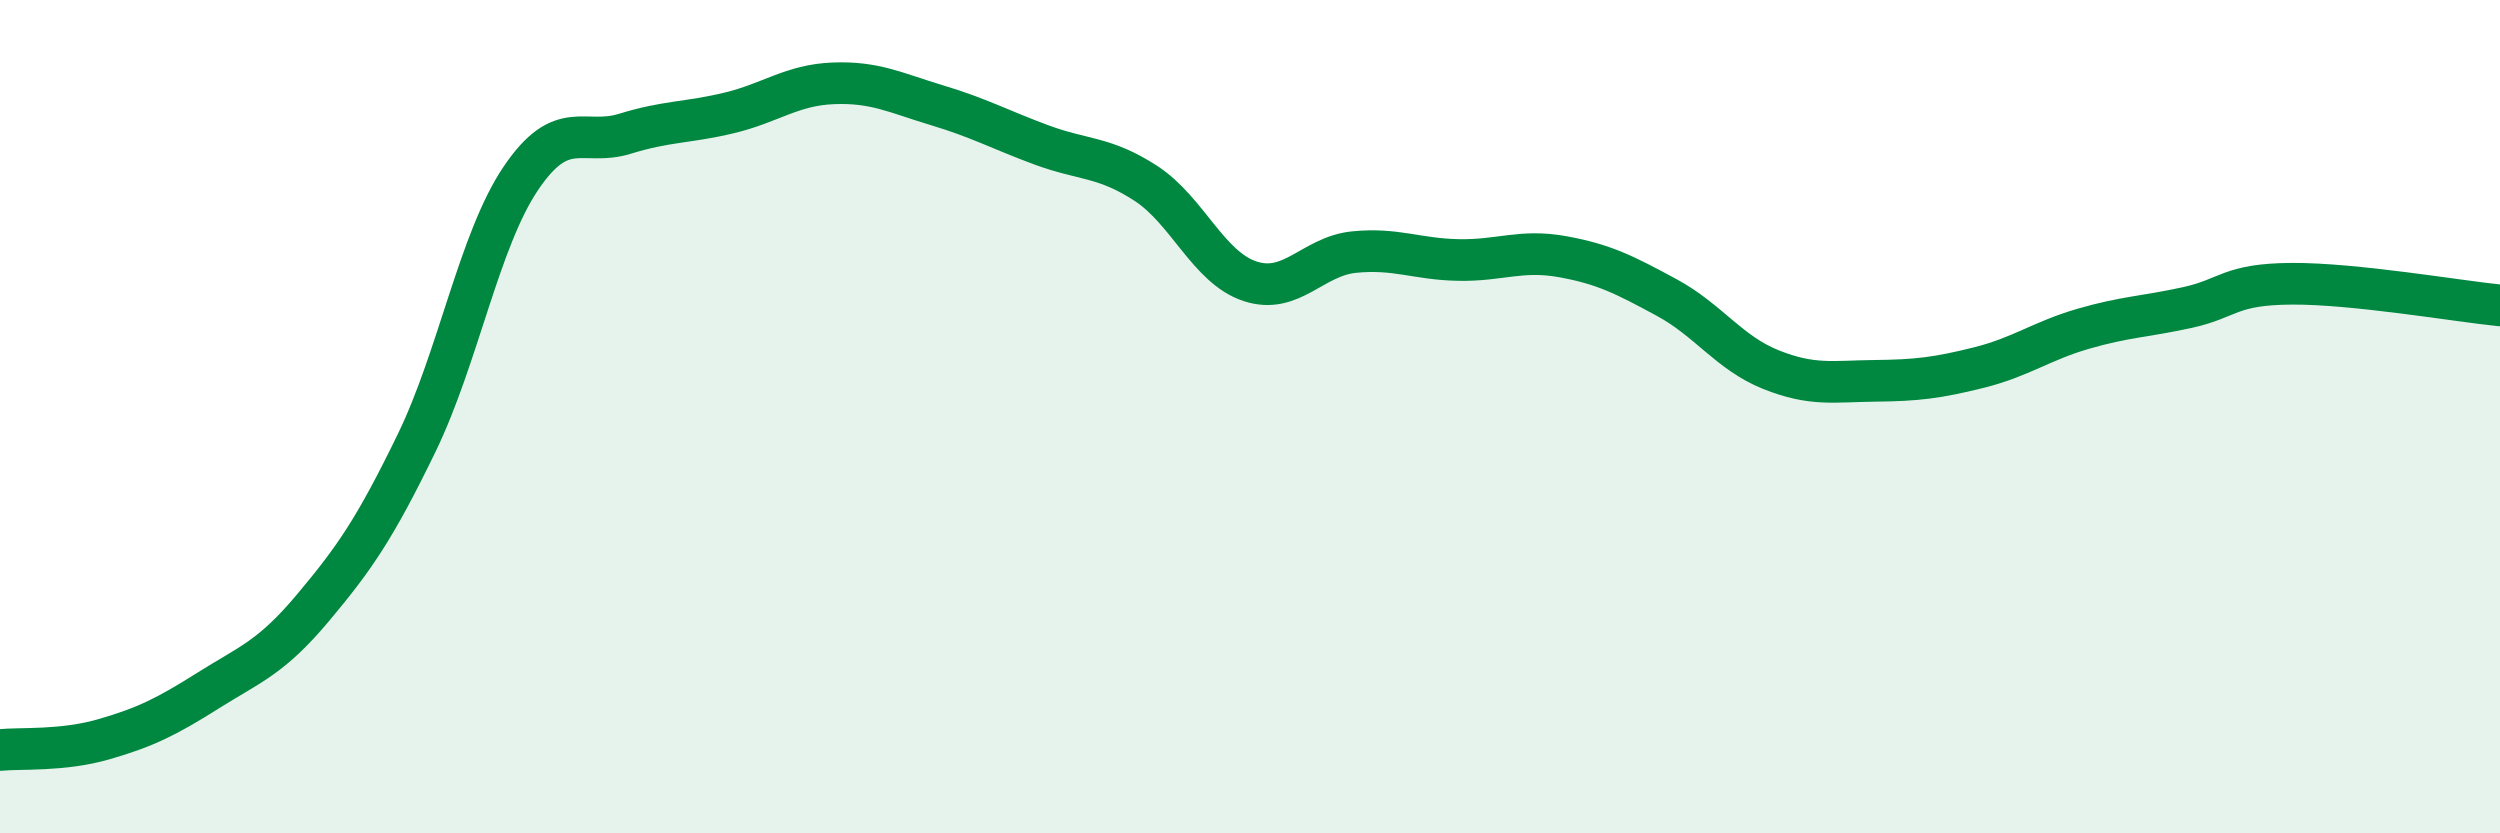
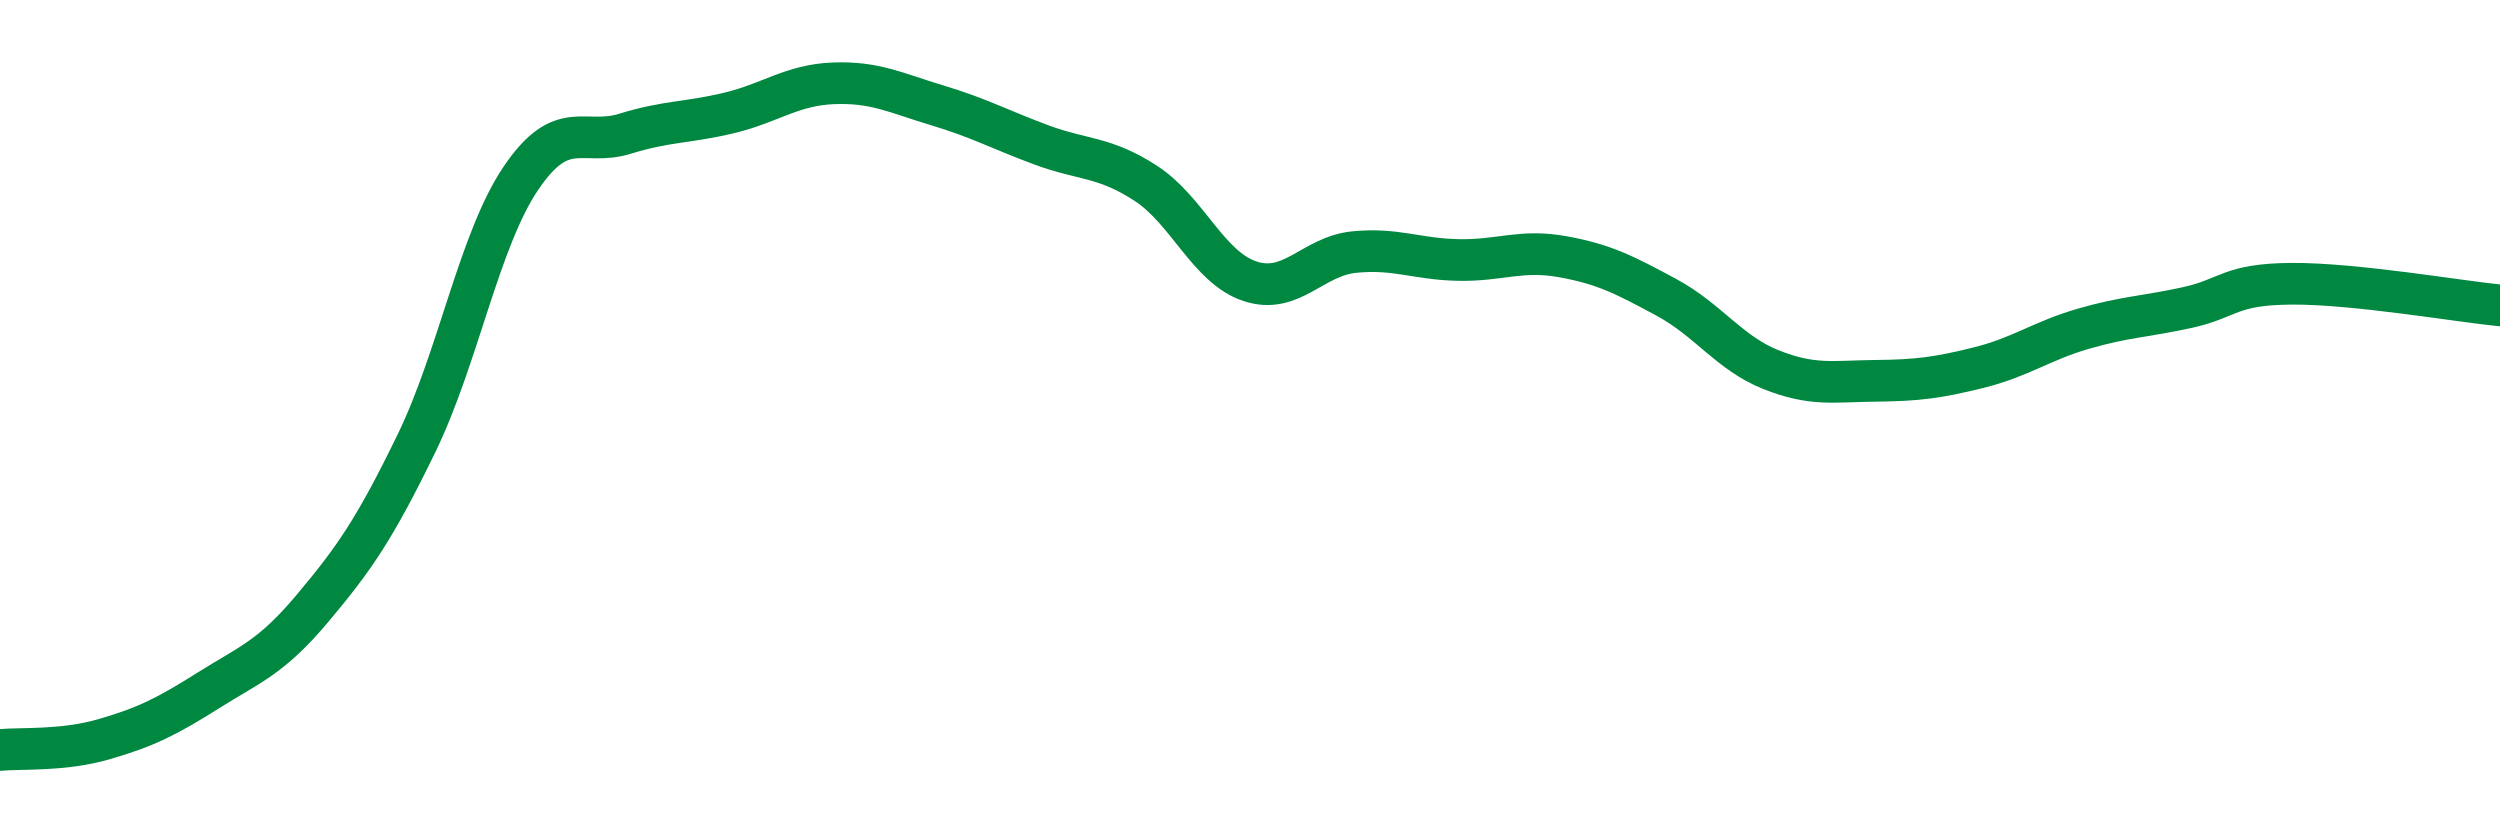
<svg xmlns="http://www.w3.org/2000/svg" width="60" height="20" viewBox="0 0 60 20">
-   <path d="M 0,18 C 0.5,17.95 1.5,18.03 2.5,17.74 C 3.5,17.45 4,17.2 5,16.57 C 6,15.94 6.5,15.79 7.5,14.6 C 8.5,13.41 9,12.69 10,10.63 C 11,8.57 11.5,5.76 12.5,4.28 C 13.5,2.8 14,3.52 15,3.21 C 16,2.9 16.5,2.95 17.5,2.71 C 18.5,2.47 19,2.04 20,2 C 21,1.96 21.5,2.23 22.5,2.53 C 23.5,2.83 24,3.11 25,3.48 C 26,3.85 26.5,3.75 27.5,4.4 C 28.5,5.05 29,6.42 30,6.75 C 31,7.08 31.5,6.15 32.5,6.05 C 33.5,5.95 34,6.22 35,6.24 C 36,6.26 36.5,5.98 37.5,6.16 C 38.5,6.34 39,6.6 40,7.14 C 41,7.68 41.5,8.47 42.5,8.87 C 43.5,9.27 44,9.15 45,9.14 C 46,9.13 46.5,9.07 47.5,8.82 C 48.5,8.57 49,8.18 50,7.89 C 51,7.6 51.5,7.6 52.5,7.38 C 53.5,7.16 53.5,6.82 55,6.81 C 56.5,6.8 59,7.23 60,7.33L60 20L0 20Z" fill="#008740" opacity="0.1" stroke-linecap="round" stroke-linejoin="round" />
  <path d="M 0,18 C 0.5,17.95 1.5,18.03 2.5,17.74 C 3.5,17.45 4,17.2 5,16.57 C 6,15.94 6.5,15.79 7.5,14.6 C 8.5,13.41 9,12.69 10,10.63 C 11,8.57 11.5,5.76 12.5,4.28 C 13.5,2.8 14,3.52 15,3.21 C 16,2.9 16.5,2.95 17.5,2.71 C 18.5,2.47 19,2.04 20,2 C 21,1.96 21.5,2.23 22.5,2.53 C 23.5,2.83 24,3.11 25,3.48 C 26,3.85 26.5,3.75 27.5,4.4 C 28.5,5.05 29,6.42 30,6.75 C 31,7.08 31.5,6.15 32.5,6.05 C 33.5,5.95 34,6.22 35,6.24 C 36,6.26 36.5,5.98 37.5,6.16 C 38.5,6.34 39,6.6 40,7.14 C 41,7.68 41.5,8.47 42.5,8.87 C 43.5,9.27 44,9.15 45,9.14 C 46,9.13 46.5,9.07 47.5,8.82 C 48.5,8.57 49,8.18 50,7.89 C 51,7.6 51.5,7.6 52.5,7.38 C 53.5,7.16 53.5,6.82 55,6.81 C 56.5,6.8 59,7.23 60,7.33" stroke="#008740" stroke-width="1" fill="none" stroke-linecap="round" stroke-linejoin="round" />
</svg>